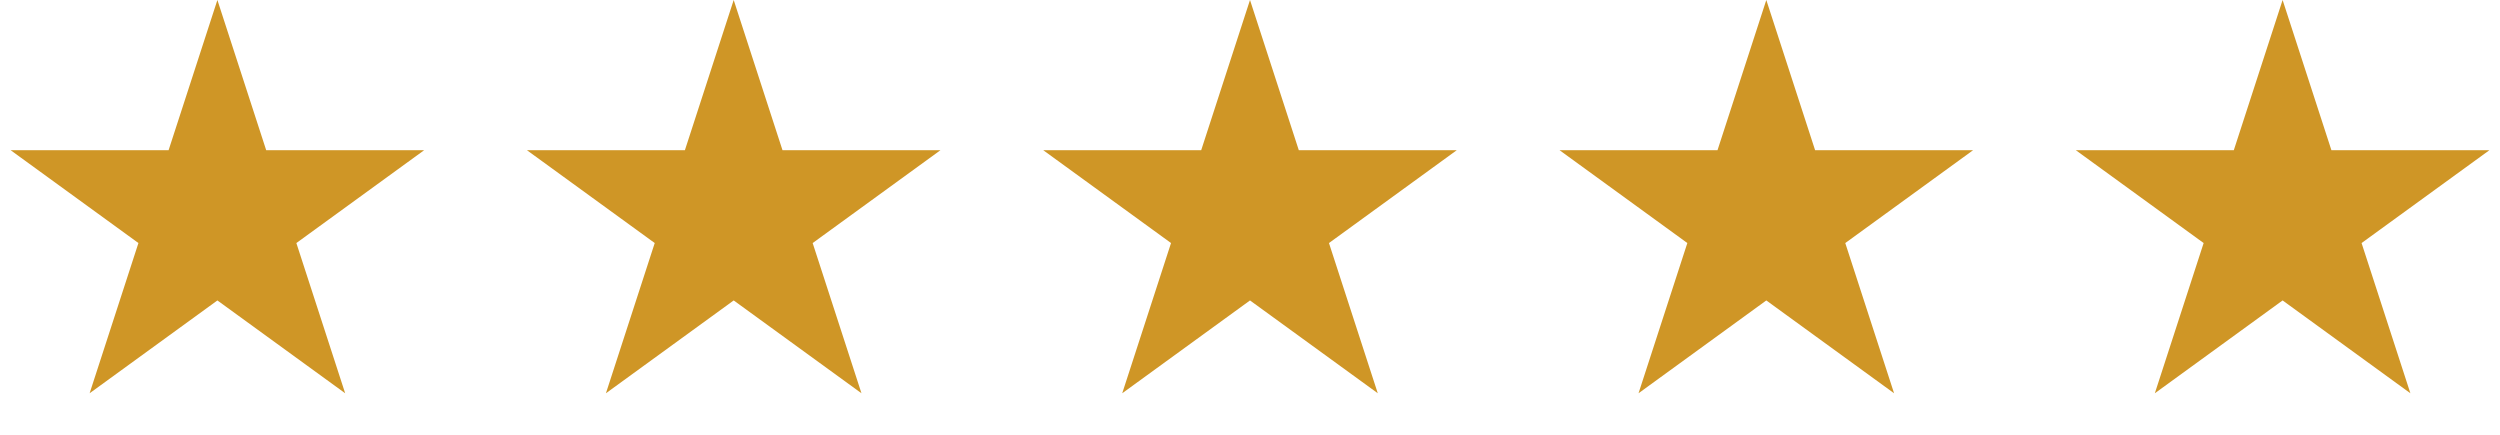
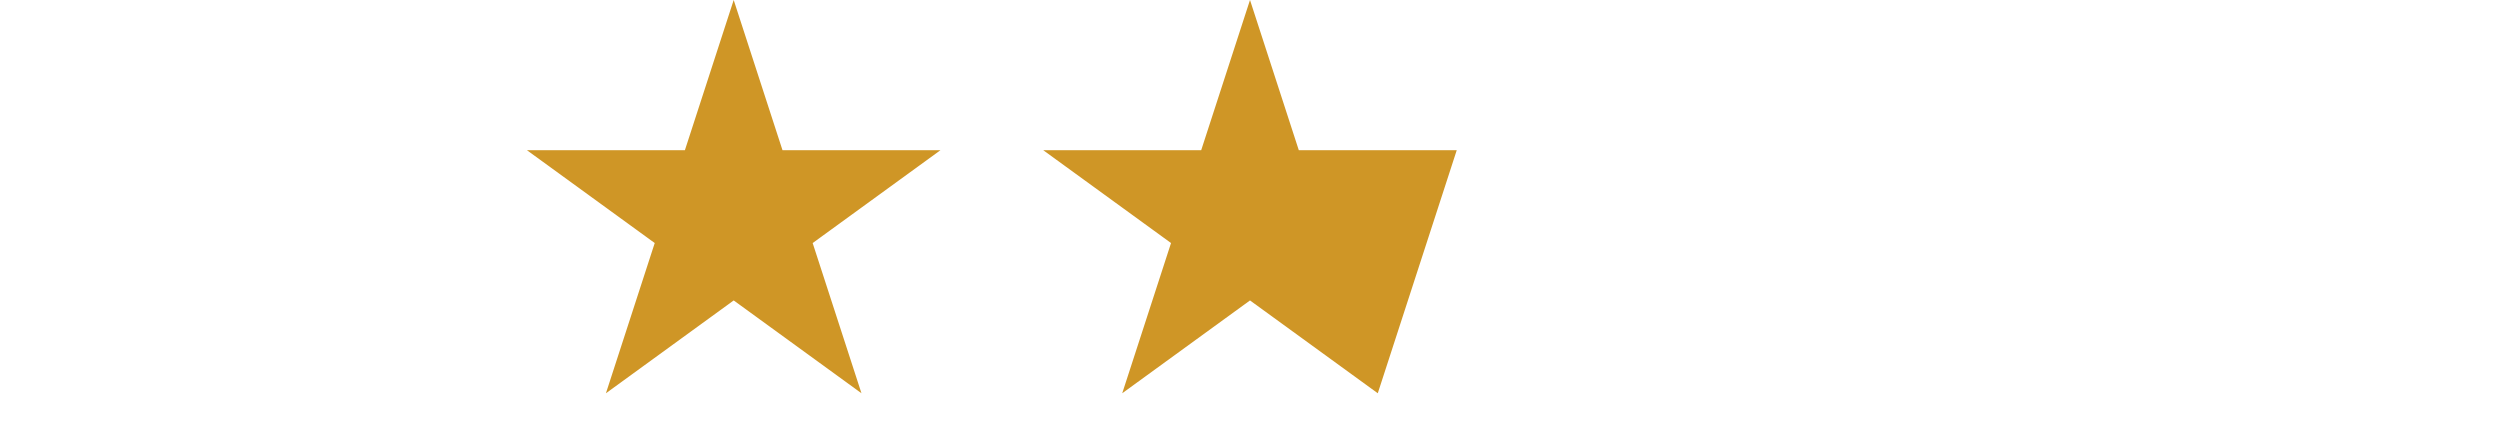
<svg xmlns="http://www.w3.org/2000/svg" width="92" height="16" viewBox="0 0 92 16" fill="none">
-   <path d="M8 0L9.796 5.528H15.608L10.906 8.944L12.702 14.472L8 11.056L3.298 14.472L5.094 8.944L0.392 5.528H6.204L8 0Z" fill="#CF9626" />
  <path d="M27 0L28.796 5.528H34.608L29.906 8.944L31.702 14.472L27 11.056L22.298 14.472L24.094 8.944L19.392 5.528H25.204L27 0Z" fill="#CF9626" />
-   <path d="M46 0L47.796 5.528H53.608L48.906 8.944L50.702 14.472L46 11.056L41.298 14.472L43.094 8.944L38.392 5.528H44.204L46 0Z" fill="#CF9626" />
-   <path d="M65 0L66.796 5.528H72.609L67.906 8.944L69.702 14.472L65 11.056L60.298 14.472L62.094 8.944L57.392 5.528H63.204L65 0Z" fill="#CF9626" />
-   <path d="M84 0L85.796 5.528H91.609L86.906 8.944L88.702 14.472L84 11.056L79.298 14.472L81.094 8.944L76.391 5.528H82.204L84 0Z" fill="#CF9626" />
+   <path d="M46 0L47.796 5.528H53.608L50.702 14.472L46 11.056L41.298 14.472L43.094 8.944L38.392 5.528H44.204L46 0Z" fill="#CF9626" />
</svg>